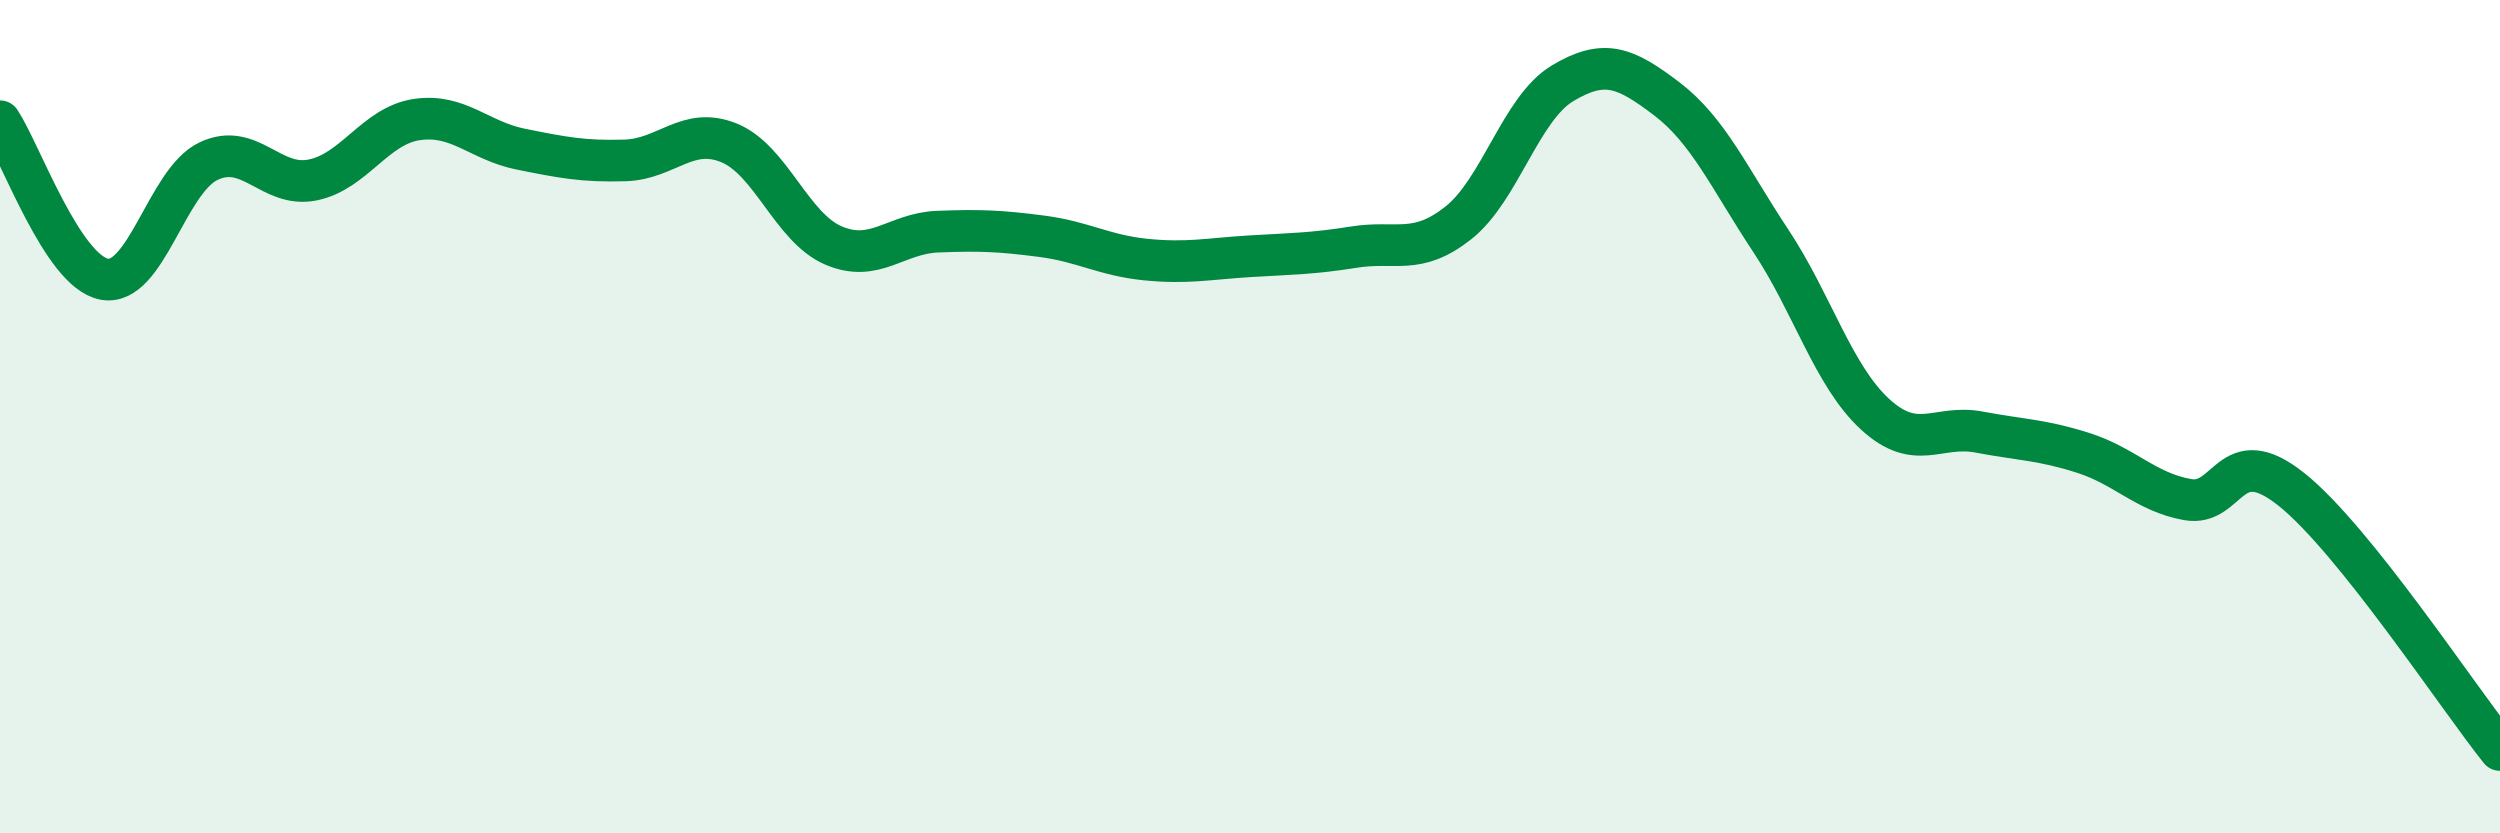
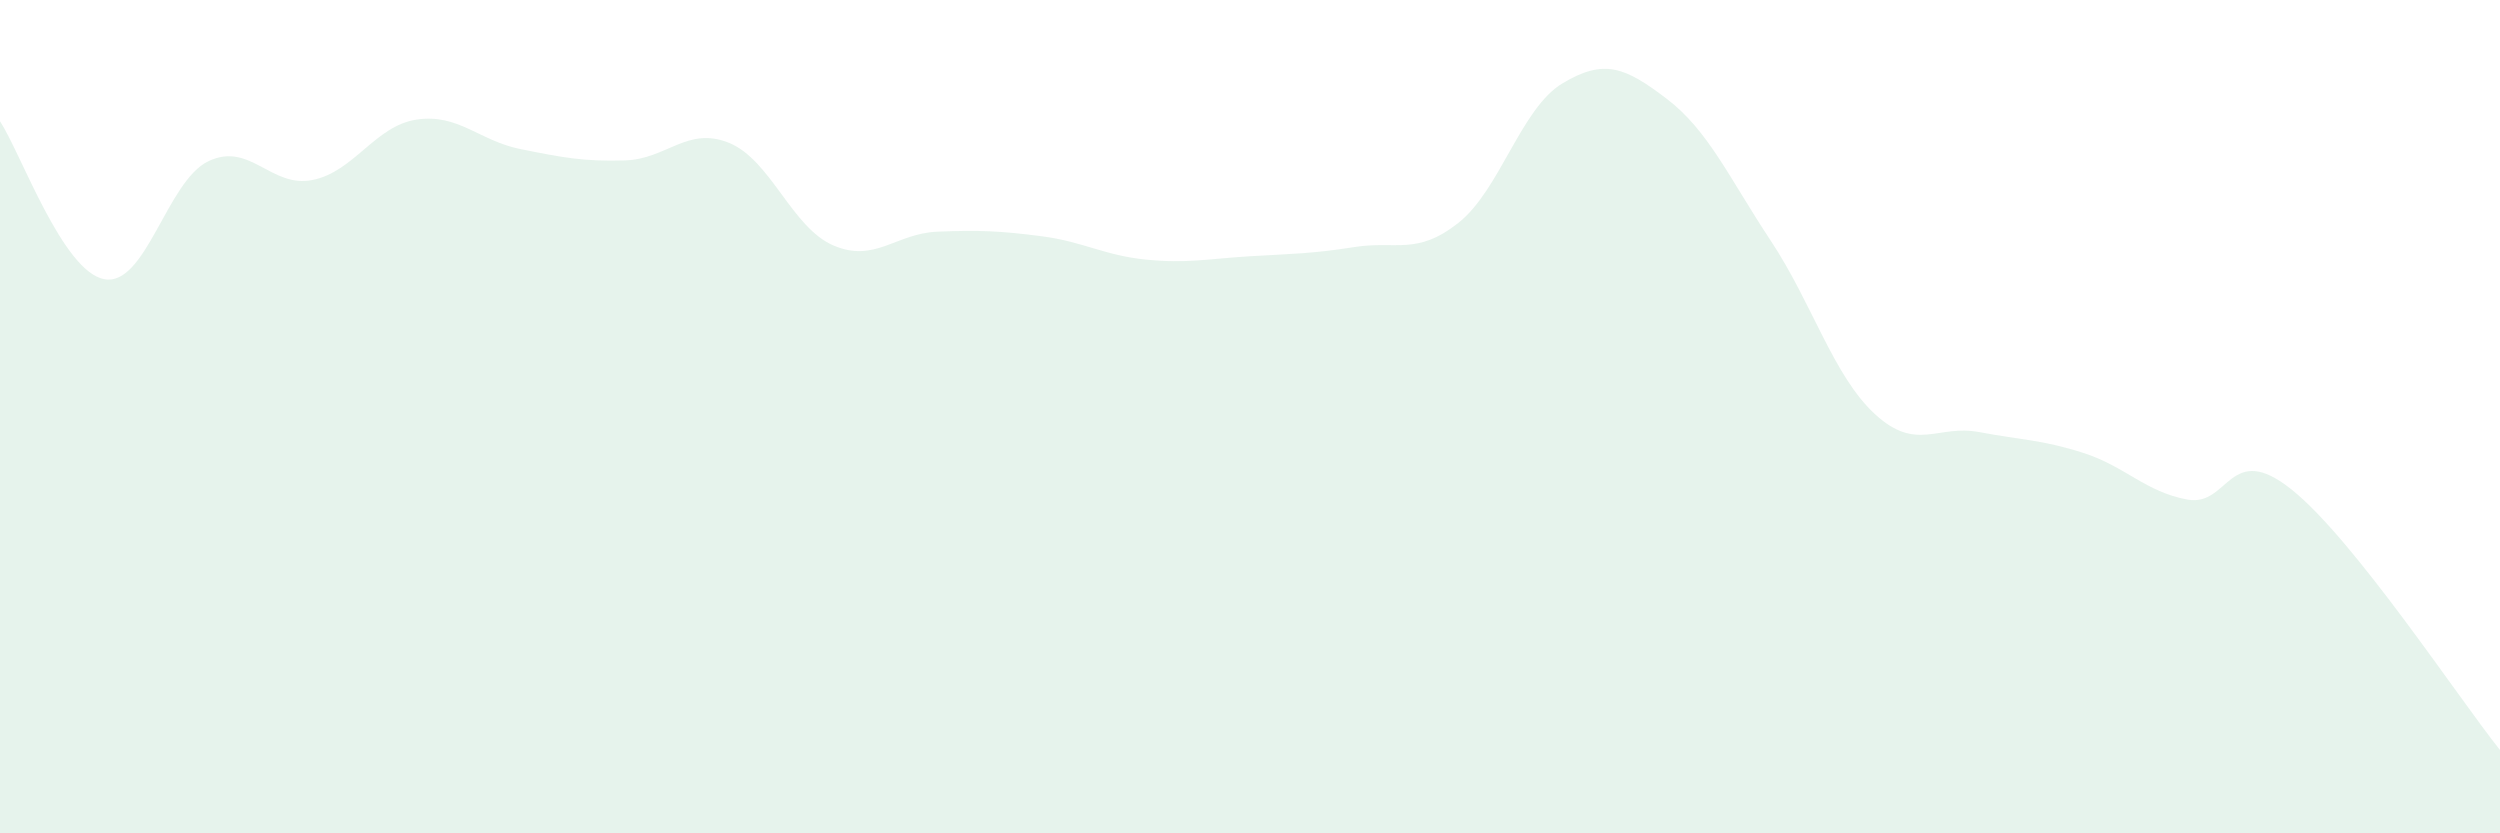
<svg xmlns="http://www.w3.org/2000/svg" width="60" height="20" viewBox="0 0 60 20">
  <path d="M 0,2.91 C 0.5,3.67 1.5,6.51 2.5,6.7 C 3.5,6.89 4,4.35 5,3.87 C 6,3.39 6.5,4.52 7.5,4.32 C 8.5,4.12 9,3.02 10,2.87 C 11,2.72 11.5,3.38 12.5,3.58 C 13.5,3.78 14,3.88 15,3.85 C 16,3.82 16.5,3.02 17.5,3.43 C 18.5,3.84 19,5.46 20,5.89 C 21,6.32 21.5,5.6 22.5,5.56 C 23.5,5.52 24,5.54 25,5.67 C 26,5.8 26.5,6.13 27.5,6.23 C 28.5,6.33 29,6.21 30,6.15 C 31,6.09 31.5,6.09 32.5,5.93 C 33.5,5.77 34,6.14 35,5.35 C 36,4.56 36.5,2.6 37.5,2 C 38.5,1.4 39,1.61 40,2.37 C 41,3.13 41.5,4.27 42.5,5.78 C 43.5,7.29 44,9.02 45,9.94 C 46,10.86 46.5,10.18 47.5,10.37 C 48.5,10.56 49,10.55 50,10.87 C 51,11.19 51.5,11.81 52.5,11.99 C 53.5,12.17 53.5,10.55 55,11.75 C 56.5,12.95 59,16.75 60,18L60 20L0 20Z" fill="#008740" opacity="0.1" stroke-linecap="round" stroke-linejoin="round" />
-   <path d="M 0,2.91 C 0.5,3.67 1.5,6.51 2.5,6.7 C 3.5,6.89 4,4.35 5,3.87 C 6,3.39 6.5,4.52 7.5,4.32 C 8.5,4.12 9,3.02 10,2.87 C 11,2.72 11.5,3.38 12.5,3.58 C 13.5,3.78 14,3.88 15,3.85 C 16,3.82 16.5,3.02 17.5,3.43 C 18.5,3.84 19,5.46 20,5.89 C 21,6.32 21.5,5.6 22.5,5.56 C 23.5,5.52 24,5.54 25,5.67 C 26,5.8 26.5,6.13 27.5,6.23 C 28.5,6.33 29,6.21 30,6.15 C 31,6.09 31.5,6.09 32.5,5.93 C 33.5,5.77 34,6.14 35,5.35 C 36,4.56 36.5,2.6 37.5,2 C 38.5,1.4 39,1.61 40,2.37 C 41,3.13 41.5,4.27 42.5,5.78 C 43.5,7.29 44,9.02 45,9.94 C 46,10.86 46.5,10.18 47.5,10.37 C 48.5,10.56 49,10.55 50,10.87 C 51,11.19 51.5,11.81 52.5,11.99 C 53.5,12.17 53.5,10.55 55,11.75 C 56.5,12.95 59,16.75 60,18" stroke="#008740" stroke-width="1" fill="none" stroke-linecap="round" stroke-linejoin="round" />
</svg>